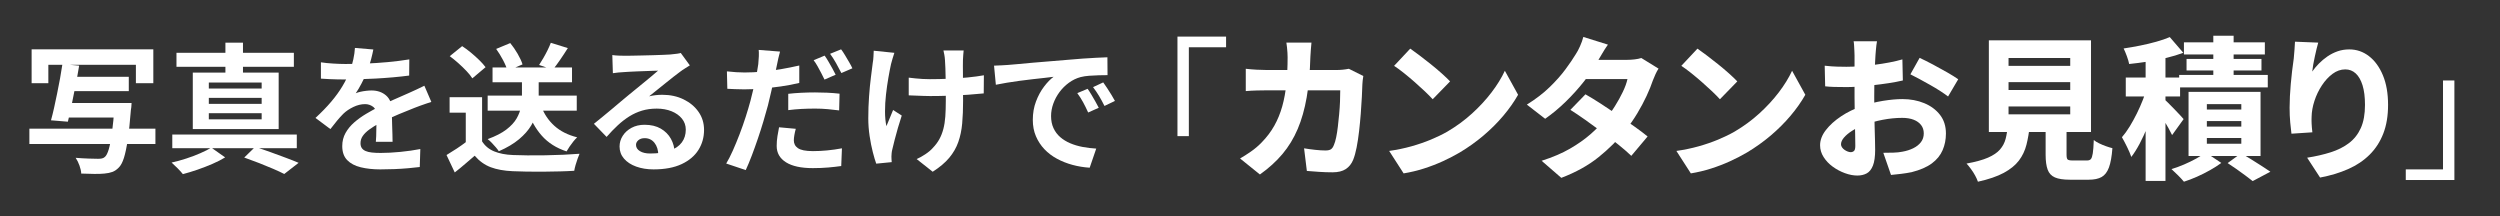
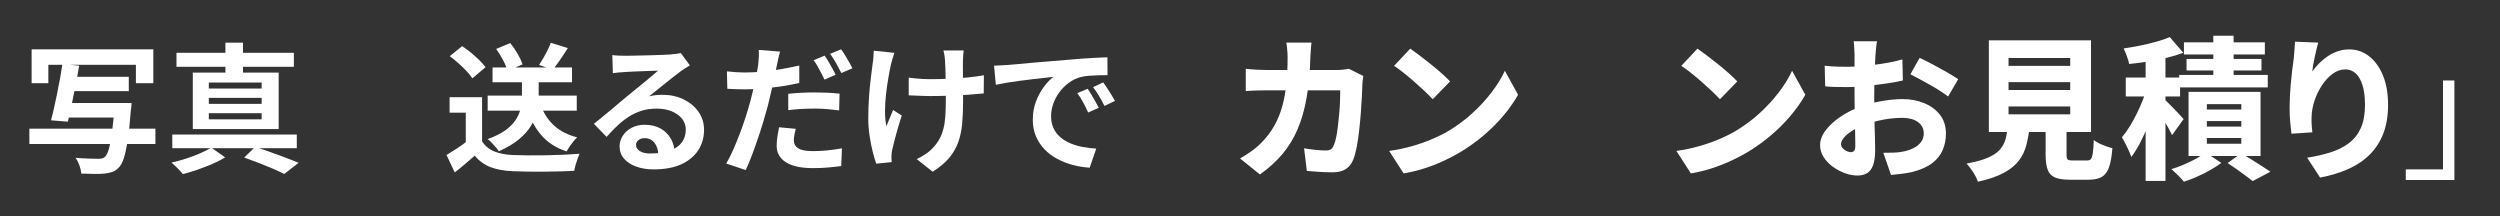
<svg xmlns="http://www.w3.org/2000/svg" id="_レイヤー_1" data-name="レイヤー_1" version="1.1" viewBox="0 0 520 45">
  <rect x="0" y="0" width="520" height="45" fill="#333333" stroke="none" />
  <defs>
    <style>
      .st0 {
        fill: none;
      }

      .st1 {
        fill: #fff;
      }
    </style>
  </defs>
  <g>
    <path class="st1" d="M6.111,26.764h26.216v3.19H6.111v-3.19ZM6.575,10.264h25.317v7.047h-3.625v-3.828H10.056v3.828h-3.48v-7.047ZM12.984,13.338l3.479.318c-.213,1.295-.459,2.648-.739,4.061-.28,1.411-.556,2.783-.826,4.117-.271,1.334-.532,2.494-.783,3.48l-3.509-.29c.212-.754.425-1.61.638-2.566.213-.957.425-1.958.638-3.002s.416-2.088.609-3.132.357-2.039.493-2.986ZM13.506,21.428h11.281v3.017h-11.281v-3.017ZM14.231,15.976h12.557v2.986h-12.557v-2.986ZM23.859,21.428h3.509c-.02.349-.039.639-.058.871-.02.231-.049.425-.087.58-.194,2.513-.411,4.576-.653,6.191-.241,1.613-.507,2.875-.797,3.784-.29.908-.639,1.565-1.044,1.972-.426.445-.87.754-1.334.928s-1.025.291-1.683.348c-.541.059-1.242.082-2.103.073-.86-.01-1.764-.034-2.711-.073-.02-.482-.141-1.033-.362-1.652-.223-.619-.489-1.16-.798-1.624.947.077,1.86.13,2.74.159s1.522.044,1.929.044c.309,0,.575-.024.798-.073.222-.047.42-.148.594-.304.31-.251.585-.788.827-1.609.241-.821.464-1.977.667-3.466.203-1.488.381-3.363.536-5.626l.029-.522Z" />
    <path class="st1" d="M43.956,30.709l2.871,2.029c-.754.464-1.634.914-2.639,1.349-1.006.435-2.04.836-3.104,1.204-1.063.366-2.078.676-3.045.928-.271-.349-.638-.754-1.102-1.219-.464-.464-.88-.86-1.247-1.188.967-.214,1.972-.488,3.016-.827,1.044-.338,2.03-.71,2.958-1.116.929-.405,1.691-.792,2.291-1.159ZM35.836,27.982h25.897v2.842h-25.897v-2.842ZM36.706,10.988h24.418v2.9h-24.418v-2.9ZM40.1,15.106h17.863v11.745h-17.863v-11.745ZM43.435,17.166v1.246h10.99v-1.246h-10.99ZM43.435,20.355v1.246h10.99v-1.246h-10.99ZM43.435,23.545v1.276h10.99v-1.276h-10.99ZM46.886,8.871h3.653v7.338h-3.653v-7.338ZM50.8,32.767l2.263-2.204c1.062.329,2.15.696,3.263,1.103,1.111.405,2.175.797,3.189,1.174s1.88.72,2.596,1.029l-2.987,2.32c-.638-.329-1.406-.687-2.306-1.073-.898-.387-1.865-.782-2.899-1.188-1.035-.406-2.073-.793-3.118-1.16Z" />
-     <path class="st1" d="M77.654,10.293c-.097.521-.252,1.198-.464,2.029-.213.832-.522,1.77-.928,2.812-.31.716-.663,1.455-1.059,2.219-.396.764-.798,1.445-1.204,2.045.251-.116.57-.218.957-.305s.788-.154,1.204-.203c.415-.048.787-.072,1.116-.072,1.218,0,2.228.348,3.03,1.044.802.696,1.204,1.73,1.204,3.103,0,.387.004.861.014,1.422s.024,1.145.044,1.754c.019.609.038,1.203.058,1.783s.029,1.103.029,1.566h-3.479c.038-.328.062-.72.072-1.174.01-.455.019-.934.028-1.436.01-.503.02-.991.029-1.465s.015-.904.015-1.291c0-.928-.246-1.57-.739-1.928s-1.04-.537-1.639-.537c-.812,0-1.629.199-2.45.595-.822.396-1.514.865-2.074,1.406-.425.426-.855.899-1.29,1.421-.436.522-.904,1.112-1.406,1.77l-3.104-2.32c1.257-1.16,2.344-2.281,3.263-3.363.918-1.083,1.696-2.156,2.334-3.22.639-1.063,1.16-2.126,1.566-3.19.29-.772.526-1.58.711-2.421.184-.841.294-1.628.333-2.364l3.828.32ZM66.75,12.961c.734.115,1.585.202,2.553.26.966.059,1.816.088,2.552.088,1.275,0,2.672-.029,4.19-.088,1.518-.058,3.06-.158,4.625-.304,1.566-.146,3.055-.333,4.467-.565l-.029,3.363c-1.025.136-2.132.257-3.32.363-1.189.105-2.397.193-3.625.261-1.229.067-2.402.116-3.523.146-1.122.028-2.117.043-2.987.043-.387,0-.865-.004-1.436-.015-.57-.009-1.155-.028-1.755-.058-.599-.029-1.17-.062-1.711-.102v-3.393ZM89.719,21.196c-.31.097-.673.218-1.088.362-.416.145-.831.29-1.247.436-.416.145-.788.285-1.116.42-.929.367-2.025.812-3.292,1.334-1.267.522-2.586,1.131-3.958,1.827-.87.464-1.605.919-2.204,1.363-.6.444-1.054.894-1.363,1.349-.31.454-.464.952-.464,1.493,0,.406.087.739.261,1.001.174.261.436.469.783.623s.783.262,1.305.318c.522.059,1.141.088,1.856.088,1.237,0,2.6-.072,4.089-.218,1.488-.146,2.871-.343,4.147-.595l-.116,3.741c-.619.077-1.402.159-2.35.247-.947.086-1.928.148-2.943.188-1.015.039-1.986.059-2.914.059-1.508,0-2.861-.145-4.061-.436-1.198-.289-2.141-.787-2.827-1.493s-1.029-1.677-1.029-2.915c0-1.004.227-1.914.682-2.726.454-.812,1.059-1.546,1.812-2.204.754-.656,1.58-1.252,2.479-1.783.898-.531,1.783-1.02,2.653-1.465.889-.464,1.691-.859,2.407-1.188.715-.329,1.387-.624,2.015-.885.629-.261,1.233-.526,1.812-.798.561-.25,1.103-.497,1.624-.739.522-.241,1.054-.497,1.596-.769l1.45,3.364Z" />
    <path class="st1" d="M100.274,29.403c.599.947,1.439,1.644,2.522,2.088s2.378.696,3.886.754c.851.039,1.861.063,3.031.073,1.169.01,2.401.004,3.697-.016,1.295-.019,2.566-.058,3.813-.115,1.247-.059,2.354-.125,3.32-.203-.116.271-.251.619-.406,1.044-.154.425-.295.86-.42,1.306-.126.443-.218.84-.275,1.188-.87.058-1.866.102-2.987.13-1.121.029-2.272.049-3.451.059-1.18.01-2.32.004-3.422-.015-1.102-.02-2.088-.048-2.958-.087-1.779-.078-3.297-.354-4.553-.826-1.257-.475-2.369-1.271-3.335-2.393-.639.541-1.291,1.102-1.958,1.682s-1.396,1.18-2.189,1.798l-1.711-3.625c.677-.405,1.382-.851,2.117-1.334.734-.483,1.439-.985,2.117-1.508h3.161ZM100.274,20.211v10.7h-3.394v-7.481h-3.364v-3.219h6.758ZM93.546,11.684l2.581-2.088c.599.388,1.208.837,1.827,1.35.618.512,1.198,1.034,1.74,1.565.541.532.976,1.021,1.305,1.464l-2.755,2.32c-.29-.464-.691-.967-1.204-1.508-.512-.541-1.077-1.088-1.696-1.639s-1.218-1.039-1.798-1.465ZM108.568,15.541h3.479v4.641c0,.928-.111,1.895-.333,2.899-.223,1.006-.629,2.007-1.219,3.002s-1.431,1.952-2.522,2.87c-1.093.919-2.499,1.756-4.22,2.51-.155-.252-.367-.532-.638-.842-.271-.309-.551-.618-.841-.928-.29-.309-.571-.561-.842-.754,1.644-.6,2.944-1.266,3.9-2.001.957-.735,1.663-1.498,2.117-2.291.454-.792.754-1.571.899-2.335.145-.764.218-1.483.218-2.16v-4.611ZM101.434,19.891h18.531v3.133h-18.531v-3.133ZM102.449,14.033h16.529v3.074h-16.529v-3.074ZM103.203,10.176l2.929-1.217c.541.656,1.054,1.401,1.537,2.232.483.832.821,1.566,1.015,2.204l-3.132,1.334c-.154-.618-.459-1.358-.913-2.219-.455-.86-.934-1.639-1.436-2.335ZM112.57,22.096c.599,1.604,1.512,2.963,2.74,4.074,1.228,1.111,2.808,1.909,4.741,2.393-.251.232-.518.521-.797.869-.281.349-.542.701-.783,1.059-.242.358-.45.691-.624,1.001-2.127-.696-3.848-1.788-5.162-3.276-1.314-1.489-2.329-3.316-3.045-5.481l2.93-.638ZM114.571,8.9l3.538,1.102c-.522.832-1.059,1.648-1.61,2.451-.551.803-1.058,1.484-1.522,2.044l-2.842-.985c.29-.445.59-.934.899-1.465.309-.531.599-1.073.87-1.624.271-.552.492-1.059.667-1.522Z" />
    <path class="st1" d="M127.359,11.452c.406.058.842.097,1.306.116s.908.029,1.334.029c.309,0,.772-.005,1.392-.015.618-.01,1.319-.024,2.103-.044s1.562-.038,2.335-.058c.772-.019,1.474-.044,2.103-.073.628-.028,1.116-.053,1.464-.072.6-.058,1.073-.111,1.421-.159.349-.048.609-.102.783-.159l1.885,2.58c-.329.213-.667.426-1.015.639s-.687.445-1.015.695c-.388.271-.852.624-1.393,1.059-.541.436-1.116.895-1.726,1.378-.608.483-1.198.957-1.769,1.421-.57.465-1.088.881-1.552,1.247.483-.116.947-.198,1.393-.247.444-.047.898-.072,1.362-.072,1.644,0,3.118.319,4.423.957,1.305.639,2.339,1.504,3.103,2.596.764,1.093,1.146,2.345,1.146,3.756,0,1.527-.387,2.91-1.16,4.146-.773,1.238-1.938,2.225-3.494,2.959s-3.504,1.102-5.844,1.102c-1.334,0-2.537-.193-3.61-.58s-1.919-.938-2.537-1.652c-.619-.716-.928-1.557-.928-2.523,0-.793.217-1.532.652-2.219.435-.686,1.044-1.242,1.827-1.668.782-.425,1.687-.638,2.711-.638,1.334,0,2.46.267,3.379.798.918.531,1.624,1.242,2.117,2.131.492.891.749,1.866.768,2.93l-3.393.464c-.02-1.063-.285-1.919-.798-2.566-.512-.647-1.193-.972-2.044-.972-.542,0-.977.141-1.305.42-.329.281-.493.605-.493.973,0,.541.271.977.812,1.305s1.247.492,2.117.492c1.643,0,3.016-.197,4.118-.594,1.102-.396,1.929-.967,2.479-1.711s.826-1.629.826-2.654c0-.869-.266-1.633-.797-2.291-.532-.656-1.253-1.169-2.161-1.537-.909-.366-1.934-.551-3.074-.551-1.121,0-2.146.141-3.073.421-.929.28-1.804.677-2.625,1.188-.822.514-1.624,1.131-2.407,1.856-.782.726-1.562,1.532-2.334,2.421l-2.64-2.725c.522-.426,1.112-.904,1.77-1.436.657-.532,1.329-1.088,2.016-1.668.686-.58,1.334-1.126,1.942-1.639.609-.512,1.126-.942,1.552-1.291.406-.328.88-.715,1.421-1.16.541-.443,1.103-.902,1.683-1.377.58-.474,1.131-.928,1.652-1.363.522-.435.957-.807,1.306-1.116-.29,0-.667.011-1.131.029-.465.019-.972.038-1.523.058l-1.652.059c-.551.02-1.063.043-1.537.072s-.865.053-1.175.072c-.387.02-.793.049-1.218.087-.426.039-.812.087-1.16.146l-.116-3.771Z" />
    <path class="st1" d="M162.247,10.726c-.116.406-.237.885-.362,1.436-.126.552-.218.992-.276,1.32-.135.657-.304,1.46-.507,2.406-.203.948-.421,1.949-.652,3.002-.232,1.055-.475,2.074-.726,3.06-.271,1.005-.585,2.107-.942,3.306-.357,1.199-.744,2.407-1.16,3.625-.416,1.219-.836,2.389-1.262,3.51-.425,1.121-.841,2.117-1.246,2.986l-4.061-1.363c.444-.734.903-1.633,1.378-2.696.474-1.063.942-2.199,1.406-3.407.464-1.209.889-2.417,1.276-3.625.386-1.209.715-2.315.985-3.32.174-.697.349-1.402.522-2.117s.333-1.412.479-2.088c.145-.677.271-1.311.377-1.9.105-.589.188-1.097.246-1.521.059-.541.097-1.083.116-1.625.019-.541.01-.986-.029-1.334l4.438.348ZM154.852,15.077c1.18,0,2.407-.058,3.684-.174,1.275-.116,2.562-.285,3.856-.507,1.295-.223,2.581-.479,3.857-.77v3.625c-1.199.291-2.476.532-3.828.725-1.354.194-2.688.344-4.002.45-1.315.106-2.523.159-3.625.159-.696,0-1.324-.014-1.885-.043-.562-.029-1.103-.053-1.624-.072l-.087-3.625c.754.077,1.401.135,1.942.174s1.111.058,1.711.058ZM165.523,26.793c-.115.406-.213.832-.29,1.276s-.115.821-.115,1.131c0,.329.067.628.203.899.135.271.348.508.638.71.29.203.69.358,1.203.464.513.107,1.155.16,1.929.16.967,0,1.952-.049,2.958-.146,1.005-.097,2.03-.241,3.074-.435l-.146,3.683c-.812.116-1.711.218-2.696.305-.986.087-2.06.13-3.22.13-2.436,0-4.297-.405-5.582-1.217-1.286-.812-1.929-1.943-1.929-3.394,0-.677.053-1.353.159-2.03.106-.676.218-1.295.334-1.855l3.479.318ZM163.958,19.514c.812-.096,1.711-.168,2.697-.217.985-.049,1.942-.072,2.87-.072.831,0,1.678.02,2.538.058.86.039,1.716.106,2.566.203l-.087,3.479c-.716-.096-1.504-.184-2.363-.261-.86-.077-1.735-.116-2.625-.116-1.005,0-1.962.025-2.871.072-.909.049-1.817.131-2.726.247v-3.394ZM171.526,11.568c.252.348.518.764.798,1.247s.556.967.826,1.45c.271.482.493.908.667,1.275l-2.319,1.016c-.193-.406-.416-.852-.667-1.334-.252-.483-.513-.967-.783-1.45s-.541-.899-.812-1.247l2.29-.957ZM174.949,10.264c.271.348.551.768.841,1.262.29.492.575.977.855,1.449.28.475.497.885.652,1.232l-2.291.986c-.31-.619-.677-1.305-1.102-2.059-.426-.754-.842-1.402-1.247-1.943l2.291-.928Z" />
    <path class="st1" d="M186.026,10.988c-.115.348-.241.75-.377,1.203-.135.455-.241.837-.318,1.146-.175.793-.358,1.744-.552,2.855-.193,1.112-.357,2.268-.492,3.466-.136,1.199-.203,2.374-.203,3.523,0,1.151.097,2.171.29,3.06.192-.444.415-.98.667-1.609.251-.628.492-1.213.725-1.754l1.798,1.159c-.271.831-.536,1.687-.797,2.567-.262.879-.489,1.711-.682,2.493-.193.783-.358,1.455-.493,2.016-.059.213-.102.46-.131.739-.028.281-.043.508-.043.682,0,.136.004.319.015.551.009.232.023.445.043.639l-3.219.318c-.213-.58-.449-1.377-.711-2.393-.261-1.015-.483-2.136-.667-3.363-.184-1.229-.275-2.441-.275-3.64,0-1.585.053-3.112.16-4.582.105-1.47.236-2.808.391-4.017.155-1.208.28-2.199.377-2.973.077-.406.126-.836.146-1.291.019-.453.038-.864.058-1.232l4.292.436ZM189.014,16.15c.464.059.938.111,1.421.159.483.049.972.087,1.465.116s.99.043,1.493.043c1.257,0,2.571-.028,3.944-.086,1.372-.059,2.696-.15,3.973-.275,1.276-.126,2.388-.276,3.335-.45l-.029,3.771c-.908.097-1.981.188-3.219.275-1.237.086-2.537.154-3.9.203-1.363.048-2.702.072-4.017.072-.406,0-.87-.01-1.392-.029-.522-.02-1.044-.039-1.566-.059-.521-.019-1.024-.038-1.508-.057v-3.684ZM200.439,10.495c-.039.31-.067.634-.087.972s-.039.672-.058,1c-.02.271-.024.682-.015,1.232.01.552.015,1.17.015,1.856v2.088c0,.706.004,1.358.015,1.958.009.6.014,1.062.014,1.392,0,1.722-.062,3.282-.188,4.684s-.396,2.692-.812,3.872c-.416,1.179-1.044,2.271-1.885,3.276s-1.986,1.972-3.437,2.899l-3.335-2.639c.541-.231,1.141-.564,1.798-1s1.179-.875,1.565-1.32c.561-.579,1.016-1.188,1.363-1.826.348-.639.624-1.344.826-2.117.203-.773.339-1.633.406-2.581.067-.946.102-2.04.102-3.276v-1.973c0-.793-.01-1.613-.029-2.465-.019-.851-.038-1.639-.058-2.363s-.049-1.281-.087-1.668c-.02-.367-.063-.734-.131-1.102s-.13-.668-.188-.899h4.205Z" />
    <path class="st1" d="M206.763,13.656c.58-.02,1.131-.043,1.653-.072.521-.029.918-.053,1.188-.072.6-.039,1.339-.102,2.219-.189.88-.086,1.866-.178,2.958-.275,1.092-.096,2.257-.192,3.495-.289,1.236-.098,2.522-.203,3.856-.319,1.005-.097,2.006-.179,3.002-.247.995-.066,1.942-.125,2.842-.174.898-.048,1.687-.082,2.363-.102l.029,3.713c-.522,0-1.122.01-1.798.028-.678.02-1.349.054-2.016.102s-1.262.141-1.784.275c-.869.231-1.682.624-2.436,1.175s-1.406,1.199-1.957,1.943c-.552.744-.981,1.547-1.291,2.406-.31.861-.464,1.726-.464,2.596,0,.947.169,1.783.508,2.508.338.726.802,1.345,1.392,1.856.59.513,1.28.938,2.073,1.276s1.648.594,2.566.769c.918.174,1.871.29,2.856.348l-1.362,3.974c-1.219-.078-2.402-.271-3.553-.58-1.15-.311-2.229-.735-3.233-1.276-1.006-.541-1.881-1.204-2.625-1.986-.744-.783-1.334-1.683-1.769-2.697-.436-1.015-.652-2.15-.652-3.407,0-1.393.222-2.673.667-3.843.444-1.169,1-2.194,1.667-3.073.667-.881,1.329-1.562,1.986-2.045-.541.077-1.193.154-1.957.232-.764.076-1.586.169-2.465.275-.88.105-1.774.217-2.683.333-.909.116-1.783.247-2.625.392-.841.145-1.6.285-2.276.42l-.377-3.973ZM226.222,18.471c.251.348.518.759.798,1.232s.556.947.826,1.421.503.903.696,1.29l-2.204.986c-.367-.812-.721-1.527-1.059-2.146-.338-.618-.739-1.246-1.203-1.885l2.146-.898ZM229.47,17.137c.251.348.526.749.827,1.203.299.455.594.918.884,1.393.29.473.532.895.726,1.261l-2.175,1.044c-.388-.773-.76-1.459-1.117-2.059s-.778-1.219-1.262-1.856l2.117-.985Z" />
-     <path class="st1" d="M244.912,7.619h10.112v2.207h-7.744v18.496h-2.368V7.619Z" />
    <path class="st1" d="M272.785,8.866c-.043.384-.085.875-.128,1.472-.043.598-.075,1.088-.096,1.473-.086,3.157-.342,5.968-.769,8.432-.427,2.465-1.051,4.662-1.872,6.592-.821,1.932-1.877,3.664-3.168,5.201-1.291,1.535-2.854,2.953-4.688,4.256l-4.128-3.328c.704-.405,1.456-.885,2.256-1.44.8-.555,1.541-1.185,2.224-1.888,1.066-1.088,1.947-2.251,2.641-3.488.692-1.236,1.242-2.576,1.647-4.016.405-1.44.693-3.008.864-4.705.171-1.695.256-3.535.256-5.52,0-.234-.011-.544-.032-.928-.021-.385-.053-.768-.096-1.152-.043-.384-.085-.703-.128-.96h5.216ZM283.569,15.81c-.043.256-.086.561-.128.912-.043.352-.064.613-.064.783-.021.705-.059,1.596-.111,2.672-.054,1.078-.128,2.23-.225,3.457-.096,1.227-.213,2.447-.352,3.664-.139,1.216-.31,2.342-.512,3.375-.203,1.035-.443,1.895-.721,2.576-.341.832-.854,1.473-1.536,1.92-.683.449-1.6.672-2.752.672-.938,0-1.877-.031-2.815-.096-.939-.063-1.781-.127-2.528-.191l-.576-4.704c.769.128,1.547.235,2.336.319.789.086,1.493.129,2.112.129.533,0,.923-.091,1.168-.272.245-.181.442-.475.592-.88.171-.385.325-.906.464-1.568.139-.66.257-1.408.353-2.24s.187-1.695.271-2.592c.085-.896.145-1.77.177-2.623.031-.854.048-1.633.048-2.336h-15.265c-.533,0-1.216.01-2.048.031s-1.61.064-2.336.128v-4.64c.726.086,1.482.149,2.272.191.789.043,1.482.064,2.08.064h14.527c.405,0,.827-.021,1.265-.064.437-.042.869-.105,1.296-.191l3.008,1.504Z" />
    <path class="st1" d="M288.945,31.394c1.643-.234,3.184-.555,4.624-.96,1.439-.405,2.789-.869,4.048-1.392,1.259-.523,2.41-1.083,3.456-1.681,1.877-1.108,3.584-2.362,5.12-3.76s2.885-2.858,4.048-4.384c1.162-1.525,2.085-3.024,2.768-4.496l2.752,4.992c-.832,1.472-1.861,2.934-3.088,4.384s-2.603,2.821-4.128,4.112-3.163,2.459-4.912,3.504c-1.088.64-2.262,1.248-3.52,1.824-1.259.575-2.576,1.082-3.952,1.52s-2.779.773-4.208,1.008l-3.008-4.672ZM293.329,10.114c.555.384,1.205.859,1.952,1.425.746.564,1.52,1.168,2.319,1.807.801.641,1.553,1.275,2.257,1.904.703.63,1.29,1.189,1.76,1.681l-3.616,3.712c-.427-.469-.966-1.014-1.616-1.633-.65-.617-1.359-1.264-2.128-1.936-.768-.672-1.525-1.307-2.271-1.904-.747-.597-1.419-1.088-2.017-1.472l3.36-3.584Z" />
-     <path class="st1" d="M334.449,9.282c-.428.598-.838,1.237-1.232,1.921-.395.682-.699,1.194-.912,1.535-.726,1.323-1.664,2.715-2.815,4.176-1.152,1.462-2.416,2.864-3.792,4.209-1.376,1.344-2.812,2.539-4.305,3.584l-3.808-2.945c1.877-1.172,3.467-2.394,4.768-3.663,1.302-1.269,2.39-2.496,3.265-3.681.874-1.184,1.589-2.234,2.144-3.151.277-.405.57-.954.88-1.647s.539-1.34.688-1.937l5.12,1.6ZM344.977,14.274c-.213.319-.421.699-.624,1.136-.203.438-.389.881-.56,1.328-.32.96-.752,2.027-1.296,3.2s-1.189,2.384-1.937,3.632-1.6,2.47-2.56,3.664c-1.515,1.898-3.334,3.707-5.456,5.424-2.123,1.718-4.72,3.162-7.792,4.336l-4.096-3.552c2.282-.726,4.245-1.562,5.888-2.512s3.061-1.946,4.256-2.992c1.194-1.045,2.229-2.091,3.104-3.136.703-.811,1.37-1.717,2-2.721.629-1.002,1.178-1.994,1.647-2.976.469-.981.789-1.866.96-2.656h-10.527l1.6-4h8.832c.512,0,1.04-.032,1.584-.096s1.008-.16,1.392-.288l3.584,2.208ZM329.777,19.619c.98.555,2.063,1.215,3.247,1.983,1.185.769,2.379,1.563,3.584,2.384,1.205.822,2.342,1.611,3.408,2.368s1.963,1.435,2.688,2.032l-3.393,4.031c-.683-.66-1.552-1.418-2.607-2.271-1.057-.854-2.188-1.729-3.393-2.624s-2.389-1.755-3.552-2.576-2.203-1.521-3.12-2.096l3.137-3.231Z" />
    <path class="st1" d="M348.689,31.394c1.643-.234,3.185-.555,4.624-.96,1.44-.405,2.789-.869,4.048-1.392,1.259-.523,2.411-1.083,3.456-1.681,1.877-1.108,3.584-2.362,5.12-3.76s2.885-2.858,4.048-4.384,2.085-3.024,2.769-4.496l2.752,4.992c-.832,1.472-1.861,2.934-3.088,4.384-1.228,1.45-2.604,2.821-4.128,4.112-1.526,1.291-3.163,2.459-4.912,3.504-1.088.64-2.262,1.248-3.521,1.824-1.259.575-2.576,1.082-3.952,1.52s-2.778.773-4.208,1.008l-3.008-4.672ZM353.072,10.114c.555.384,1.205.859,1.952,1.425.747.564,1.521,1.168,2.32,1.807.8.641,1.552,1.275,2.256,1.904.704.63,1.291,1.189,1.76,1.681l-3.615,3.712c-.428-.469-.966-1.014-1.616-1.633-.651-.617-1.36-1.264-2.128-1.936-.769-.672-1.525-1.307-2.272-1.904-.747-.597-1.419-1.088-2.016-1.472l3.359-3.584Z" />
    <path class="st1" d="M390.416,8.578c-.043.192-.086.47-.128.832-.043.363-.08.736-.112,1.12s-.059.716-.08.992c-.043.683-.08,1.376-.111,2.08-.032.704-.06,1.424-.08,2.159-.021.736-.038,1.473-.048,2.209-.012.736-.017,1.467-.017,2.191,0,.875.005,1.852.017,2.928.01,1.078.031,2.15.063,3.217s.059,2.031.08,2.896c.021.863.032,1.52.032,1.967,0,1.408-.155,2.502-.464,3.28-.31.778-.742,1.317-1.296,1.616-.556.299-1.206.448-1.952.448-.812,0-1.67-.165-2.576-.496-.907-.331-1.75-.779-2.528-1.345-.779-.564-1.413-1.231-1.904-2-.49-.768-.735-1.588-.735-2.463,0-1.066.399-2.117,1.2-3.152.8-1.035,1.855-1.989,3.168-2.864,1.312-.874,2.735-1.567,4.271-2.08,1.429-.512,2.906-.89,4.433-1.136,1.524-.245,2.874-.368,4.048-.368,1.664,0,3.178.283,4.544.849,1.365.564,2.458,1.375,3.279,2.432.821,1.056,1.232,2.352,1.232,3.888,0,1.237-.229,2.39-.688,3.456-.459,1.066-1.206,1.984-2.24,2.752-1.035.768-2.438,1.376-4.208,1.824-.747.148-1.478.267-2.192.352-.715.086-1.413.16-2.096.225l-1.601-4.608c.726,0,1.43-.011,2.112-.032.683-.021,1.291-.084,1.824-.191.853-.149,1.616-.389,2.288-.721.672-.33,1.205-.752,1.6-1.264s.592-1.12.592-1.824c0-.682-.187-1.264-.56-1.744-.373-.479-.891-.848-1.552-1.104-.662-.256-1.451-.384-2.368-.384-1.323,0-2.678.134-4.064.399-1.387.268-2.698.635-3.936,1.104-.918.341-1.733.741-2.448,1.2s-1.274.928-1.68,1.408c-.405.479-.608.943-.608,1.392,0,.214.069.421.208.624s.314.379.528.527c.213.15.437.268.672.353.234.085.438.128.608.128.256,0,.479-.08.672-.24.191-.16.288-.517.288-1.072,0-.532-.012-1.338-.032-2.416-.021-1.076-.048-2.287-.08-3.631-.032-1.345-.048-2.667-.048-3.969v-8.768c0-.234-.011-.549-.032-.944-.021-.395-.043-.784-.063-1.168-.021-.384-.054-.672-.097-.864h4.864ZM379.536,13.666c.96.107,1.808.172,2.544.192.736.021,1.392.032,1.968.032.832,0,1.755-.037,2.769-.112,1.013-.074,2.042-.176,3.088-.304,1.045-.129,2.068-.288,3.071-.48,1.003-.191,1.909-.404,2.721-.64l.096,4.384c-.918.214-1.904.4-2.96.561s-2.112.299-3.168.416-2.059.213-3.008.287c-.95.076-1.776.112-2.48.112-1.109,0-2.005-.011-2.688-.032-.684-.021-1.302-.063-1.856-.127l-.096-4.289ZM399.28,12.035c.832.383,1.76.848,2.784,1.391,1.023.545,2.01,1.089,2.96,1.633.948.544,1.712,1.02,2.287,1.424l-2.111,3.584c-.384-.299-.912-.666-1.584-1.104s-1.397-.875-2.176-1.312c-.779-.438-1.531-.854-2.257-1.248-.725-.395-1.333-.709-1.823-.943l1.92-3.424Z" />
    <path class="st1" d="M417.617,26.082h4.575c-.149,1.451-.379,2.79-.688,4.017-.31,1.227-.832,2.325-1.568,3.296-.735.971-1.787,1.824-3.151,2.561-1.366.735-3.158,1.348-5.376,1.84-.129-.385-.32-.812-.576-1.28-.256-.47-.55-.929-.88-1.376-.331-.448-.636-.821-.912-1.12,1.877-.341,3.364-.752,4.464-1.231,1.099-.48,1.931-1.046,2.496-1.697.564-.65.954-1.386,1.168-2.207.213-.821.362-1.755.448-2.801ZM413.681,8.387h21.248v19.072h-21.248V8.387ZM417.776,12.066v1.632h12.832v-1.632h-12.832ZM417.776,17.09v1.633h12.832v-1.633h-12.832ZM417.776,22.146v1.632h12.832v-1.632h-12.832ZM425.488,24.578h4.353v7.584c0,.533.074.869.224,1.008.149.14.501.209,1.057.209h2.976c.362,0,.629-.097.8-.289.171-.191.305-.592.4-1.199.096-.608.165-1.531.208-2.768.277.234.645.463,1.104.688s.944.427,1.456.607c.513.182.949.315,1.312.4-.128,1.729-.368,3.066-.72,4.016-.353.949-.859,1.611-1.521,1.984s-1.547.561-2.656.561h-3.968c-1.344,0-2.379-.16-3.104-.48-.726-.32-1.228-.863-1.505-1.632s-.416-1.792-.416-3.072v-7.616Z" />
    <path class="st1" d="M446.674,18.018l2.432,1.088c-.299,1.131-.656,2.319-1.072,3.567s-.869,2.48-1.359,3.697c-.491,1.215-1.02,2.362-1.584,3.439-.566,1.077-1.158,2.021-1.776,2.832-.214-.619-.512-1.317-.896-2.096-.384-.779-.735-1.445-1.056-2,.555-.641,1.093-1.387,1.616-2.24.522-.854,1.019-1.755,1.488-2.704.469-.949.89-1.904,1.264-2.864.373-.96.688-1.866.944-2.72ZM451.314,7.715l2.815,3.264c-1.088.405-2.271.763-3.552,1.072-1.279.309-2.576.564-3.888.768-1.312.203-2.587.368-3.824.496-.085-.448-.245-.992-.479-1.632-.235-.64-.459-1.173-.672-1.601,1.151-.17,2.309-.373,3.472-.607,1.162-.234,2.276-.501,3.344-.801,1.066-.298,1.994-.617,2.784-.959ZM442.161,16.131h11.296v3.936h-11.296v-3.936ZM446.289,10.498h4.128v27.137h-4.128V10.498ZM450.098,20.547c.191.17.479.447.863.832.385.383.801.805,1.248,1.264.448.459.854.885,1.217,1.279.362.396.618.678.768.849l-2.4,3.328c-.191-.405-.432-.869-.72-1.392-.288-.523-.603-1.066-.944-1.633-.341-.564-.672-1.098-.991-1.6-.32-.501-.608-.923-.864-1.264l1.824-1.664ZM458.77,31.715l3.264,2.176c-.661.49-1.435.986-2.319,1.488-.886.5-1.798.959-2.736,1.375-.939.416-1.846.764-2.72,1.041-.32-.385-.731-.828-1.232-1.328-.502-.502-.955-.934-1.36-1.297.854-.256,1.729-.576,2.624-.959.896-.385,1.739-.795,2.528-1.232s1.44-.858,1.952-1.264ZM453.266,15.586h18.432v2.592h-18.432v-2.592ZM454.258,8.803h16.832v2.527h-16.832v-2.527ZM454.802,12.258h15.584v2.4h-15.584v-2.4ZM455.218,19.106h14.976v13.344h-14.976v-13.344ZM459.025,21.666v1.121h7.168v-1.121h-7.168ZM459.025,25.186v1.151h7.168v-1.151h-7.168ZM459.025,28.707v1.184h7.168v-1.184h-7.168ZM460.369,7.426h4.225v10.369h-4.225V7.426ZM463.346,33.922l2.815-2.047c.683.404,1.402.842,2.16,1.312.757.47,1.482.928,2.176,1.376.693.447,1.274.832,1.744,1.152l-3.68,1.951c-.405-.32-.901-.699-1.488-1.136-.587-.438-1.205-.886-1.855-1.344-.651-.459-1.275-.88-1.872-1.265Z" />
    <path class="st1" d="M482.193,8.866c-.107.342-.22.763-.336,1.265-.118.501-.24,1.039-.368,1.615s-.24,1.137-.336,1.68c-.097.545-.166,1.03-.208,1.457.404-.576.869-1.131,1.392-1.664s1.109-1.024,1.76-1.473c.65-.447,1.354-.805,2.112-1.072.757-.266,1.573-.399,2.448-.399,1.515,0,2.88.47,4.096,1.408s2.181,2.267,2.896,3.983c.714,1.718,1.071,3.771,1.071,6.16,0,2.262-.331,4.246-.992,5.952-.661,1.707-1.61,3.174-2.848,4.399-1.237,1.228-2.726,2.225-4.464,2.992-1.739.769-3.686,1.355-5.84,1.761l-2.688-4.128c1.771-.277,3.397-.65,4.88-1.12,1.483-.47,2.758-1.109,3.824-1.921,1.066-.81,1.889-1.855,2.464-3.135.576-1.281.864-2.881.864-4.801,0-1.643-.171-3.008-.512-4.096-.342-1.088-.816-1.909-1.424-2.464-.608-.555-1.328-.832-2.16-.832-.939,0-1.824.31-2.656.928-.832.619-1.573,1.425-2.224,2.416-.651.992-1.163,2.06-1.536,3.2-.374,1.142-.571,2.246-.592,3.312-.021.383-.021.837,0,1.359.021.523.074,1.146.159,1.872l-4.352.288c-.086-.619-.171-1.402-.256-2.352-.086-.949-.128-1.969-.128-3.057,0-.746.021-1.536.063-2.367.043-.832.102-1.681.177-2.545.074-.863.164-1.749.271-2.656.106-.906.224-1.797.353-2.672.063-.64.116-1.274.159-1.904.043-.629.075-1.156.097-1.584l4.832.192Z" />
    <path class="st1" d="M510.514,37.442h-10.112v-2.208h7.744v-18.496h2.368v20.704Z" />
  </g>
  <rect class="st0" width="520" height="45" />
</svg>